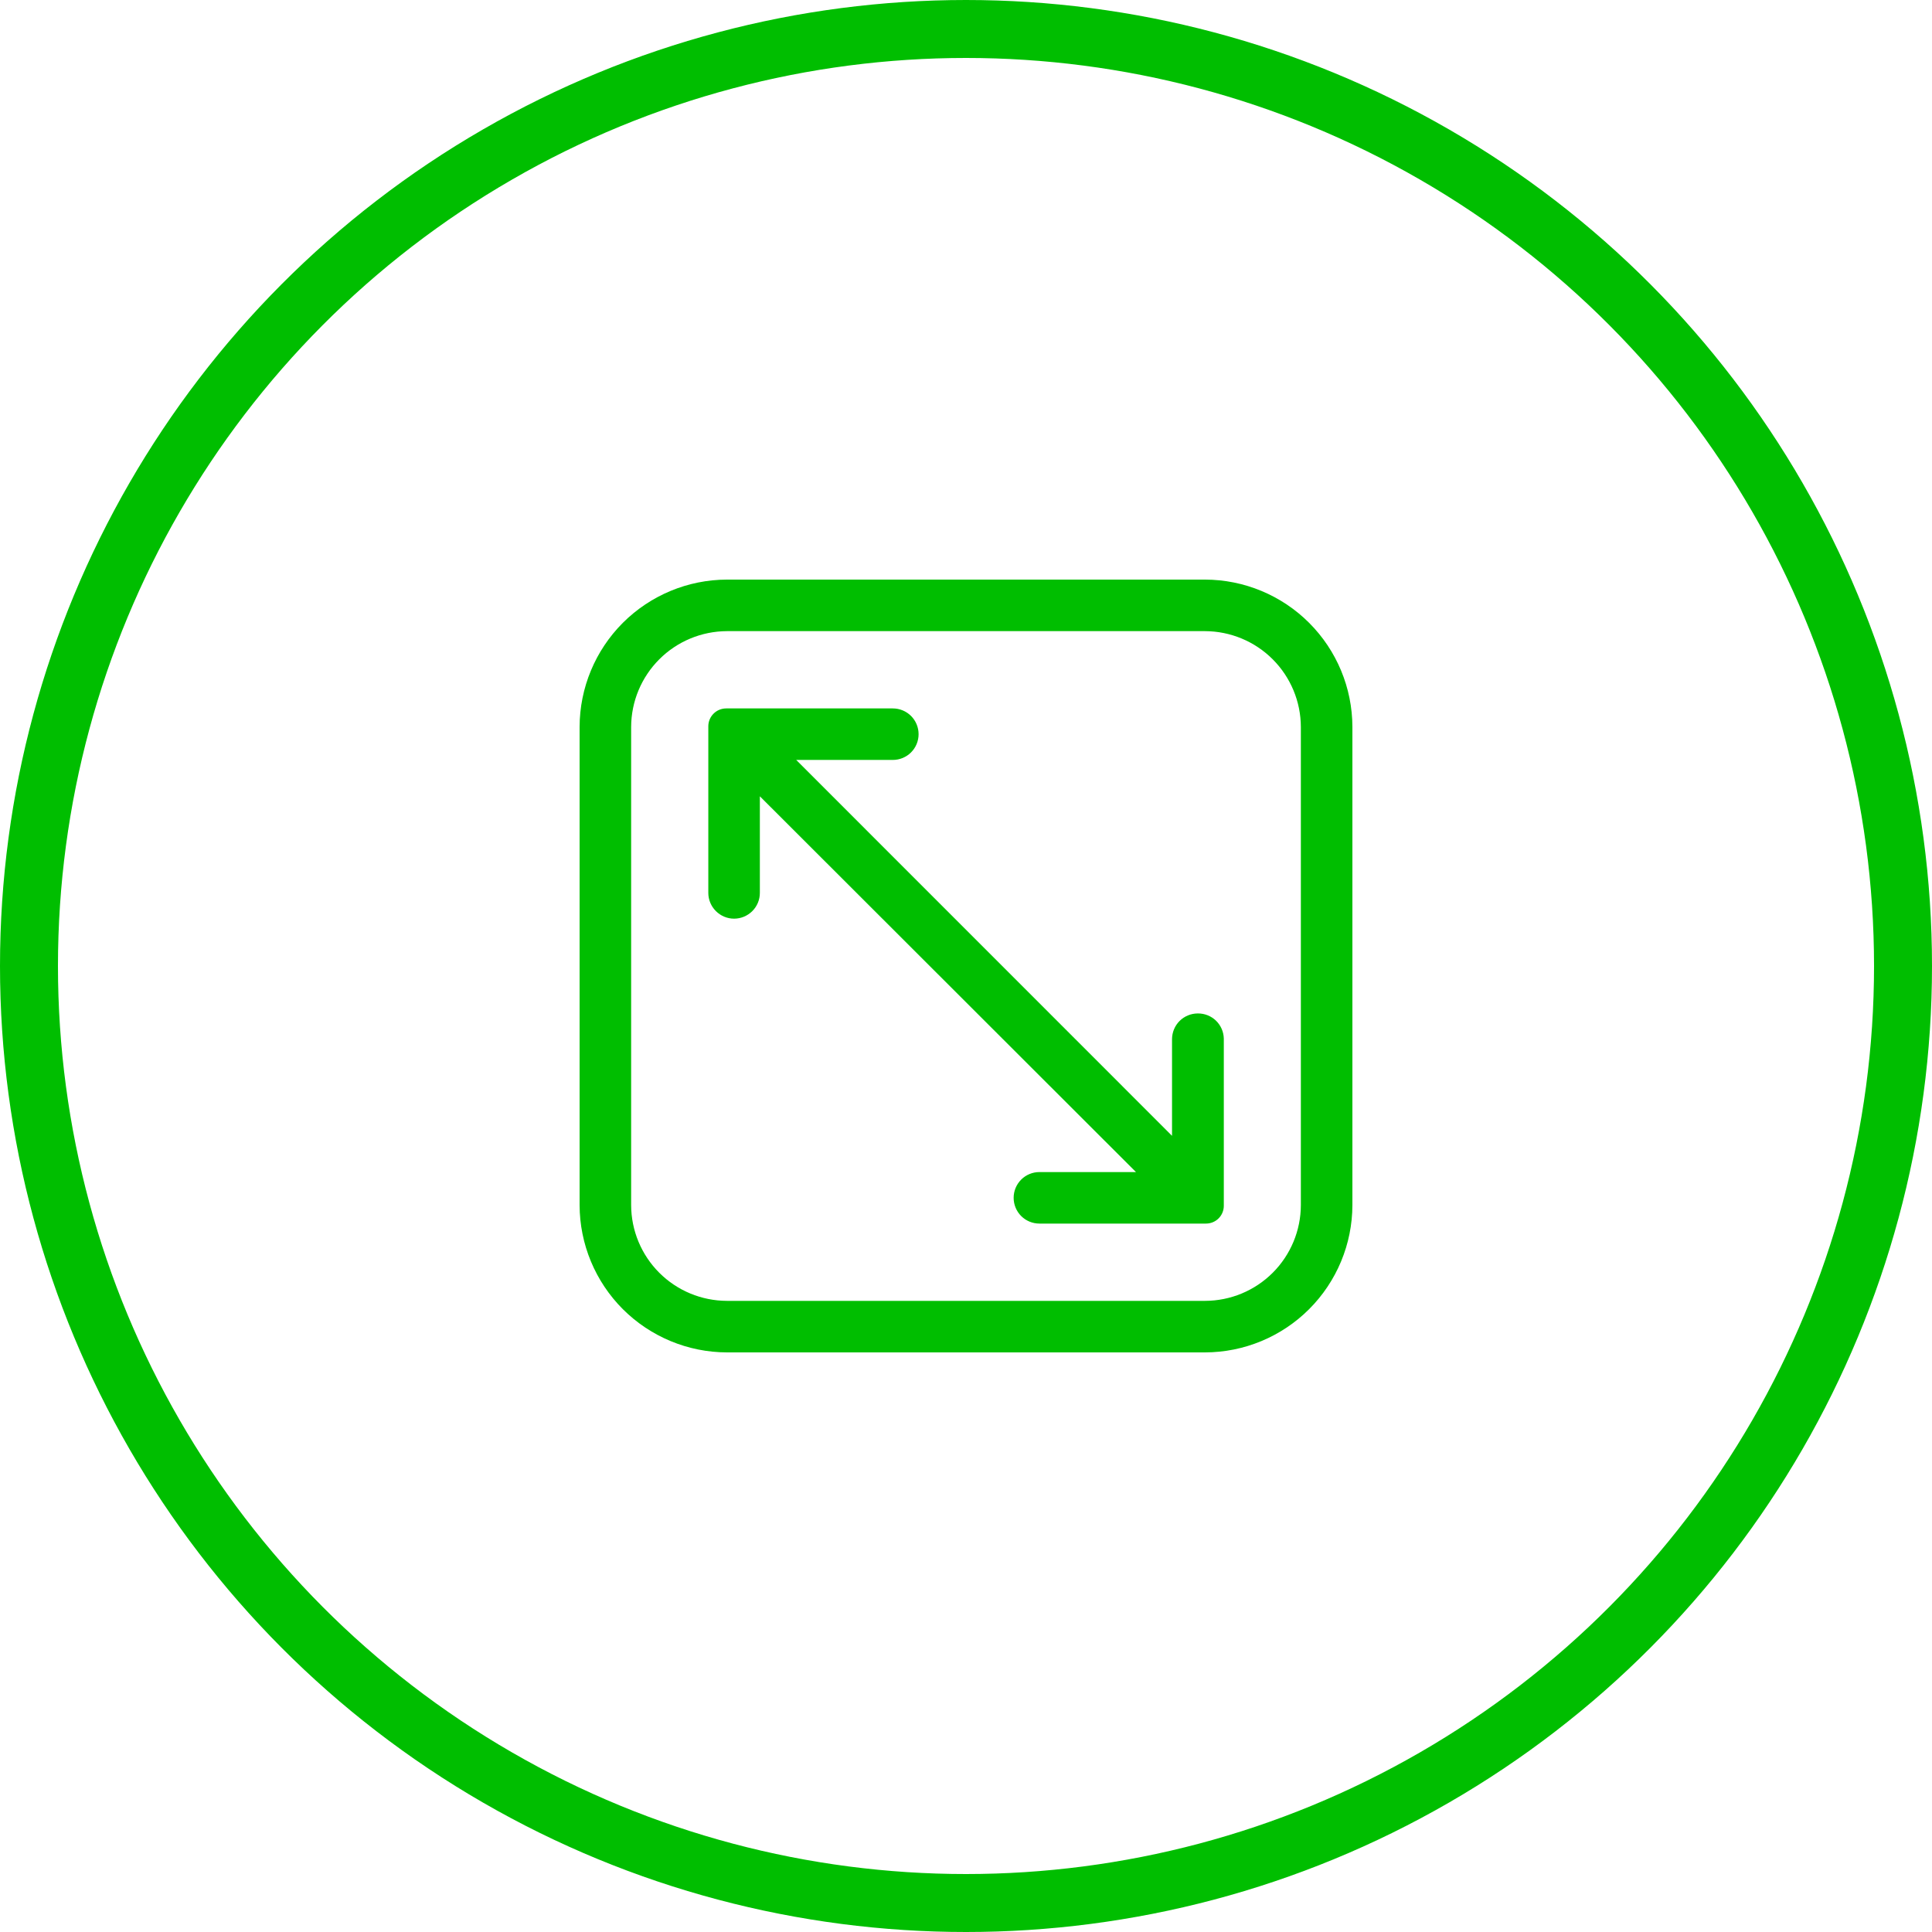
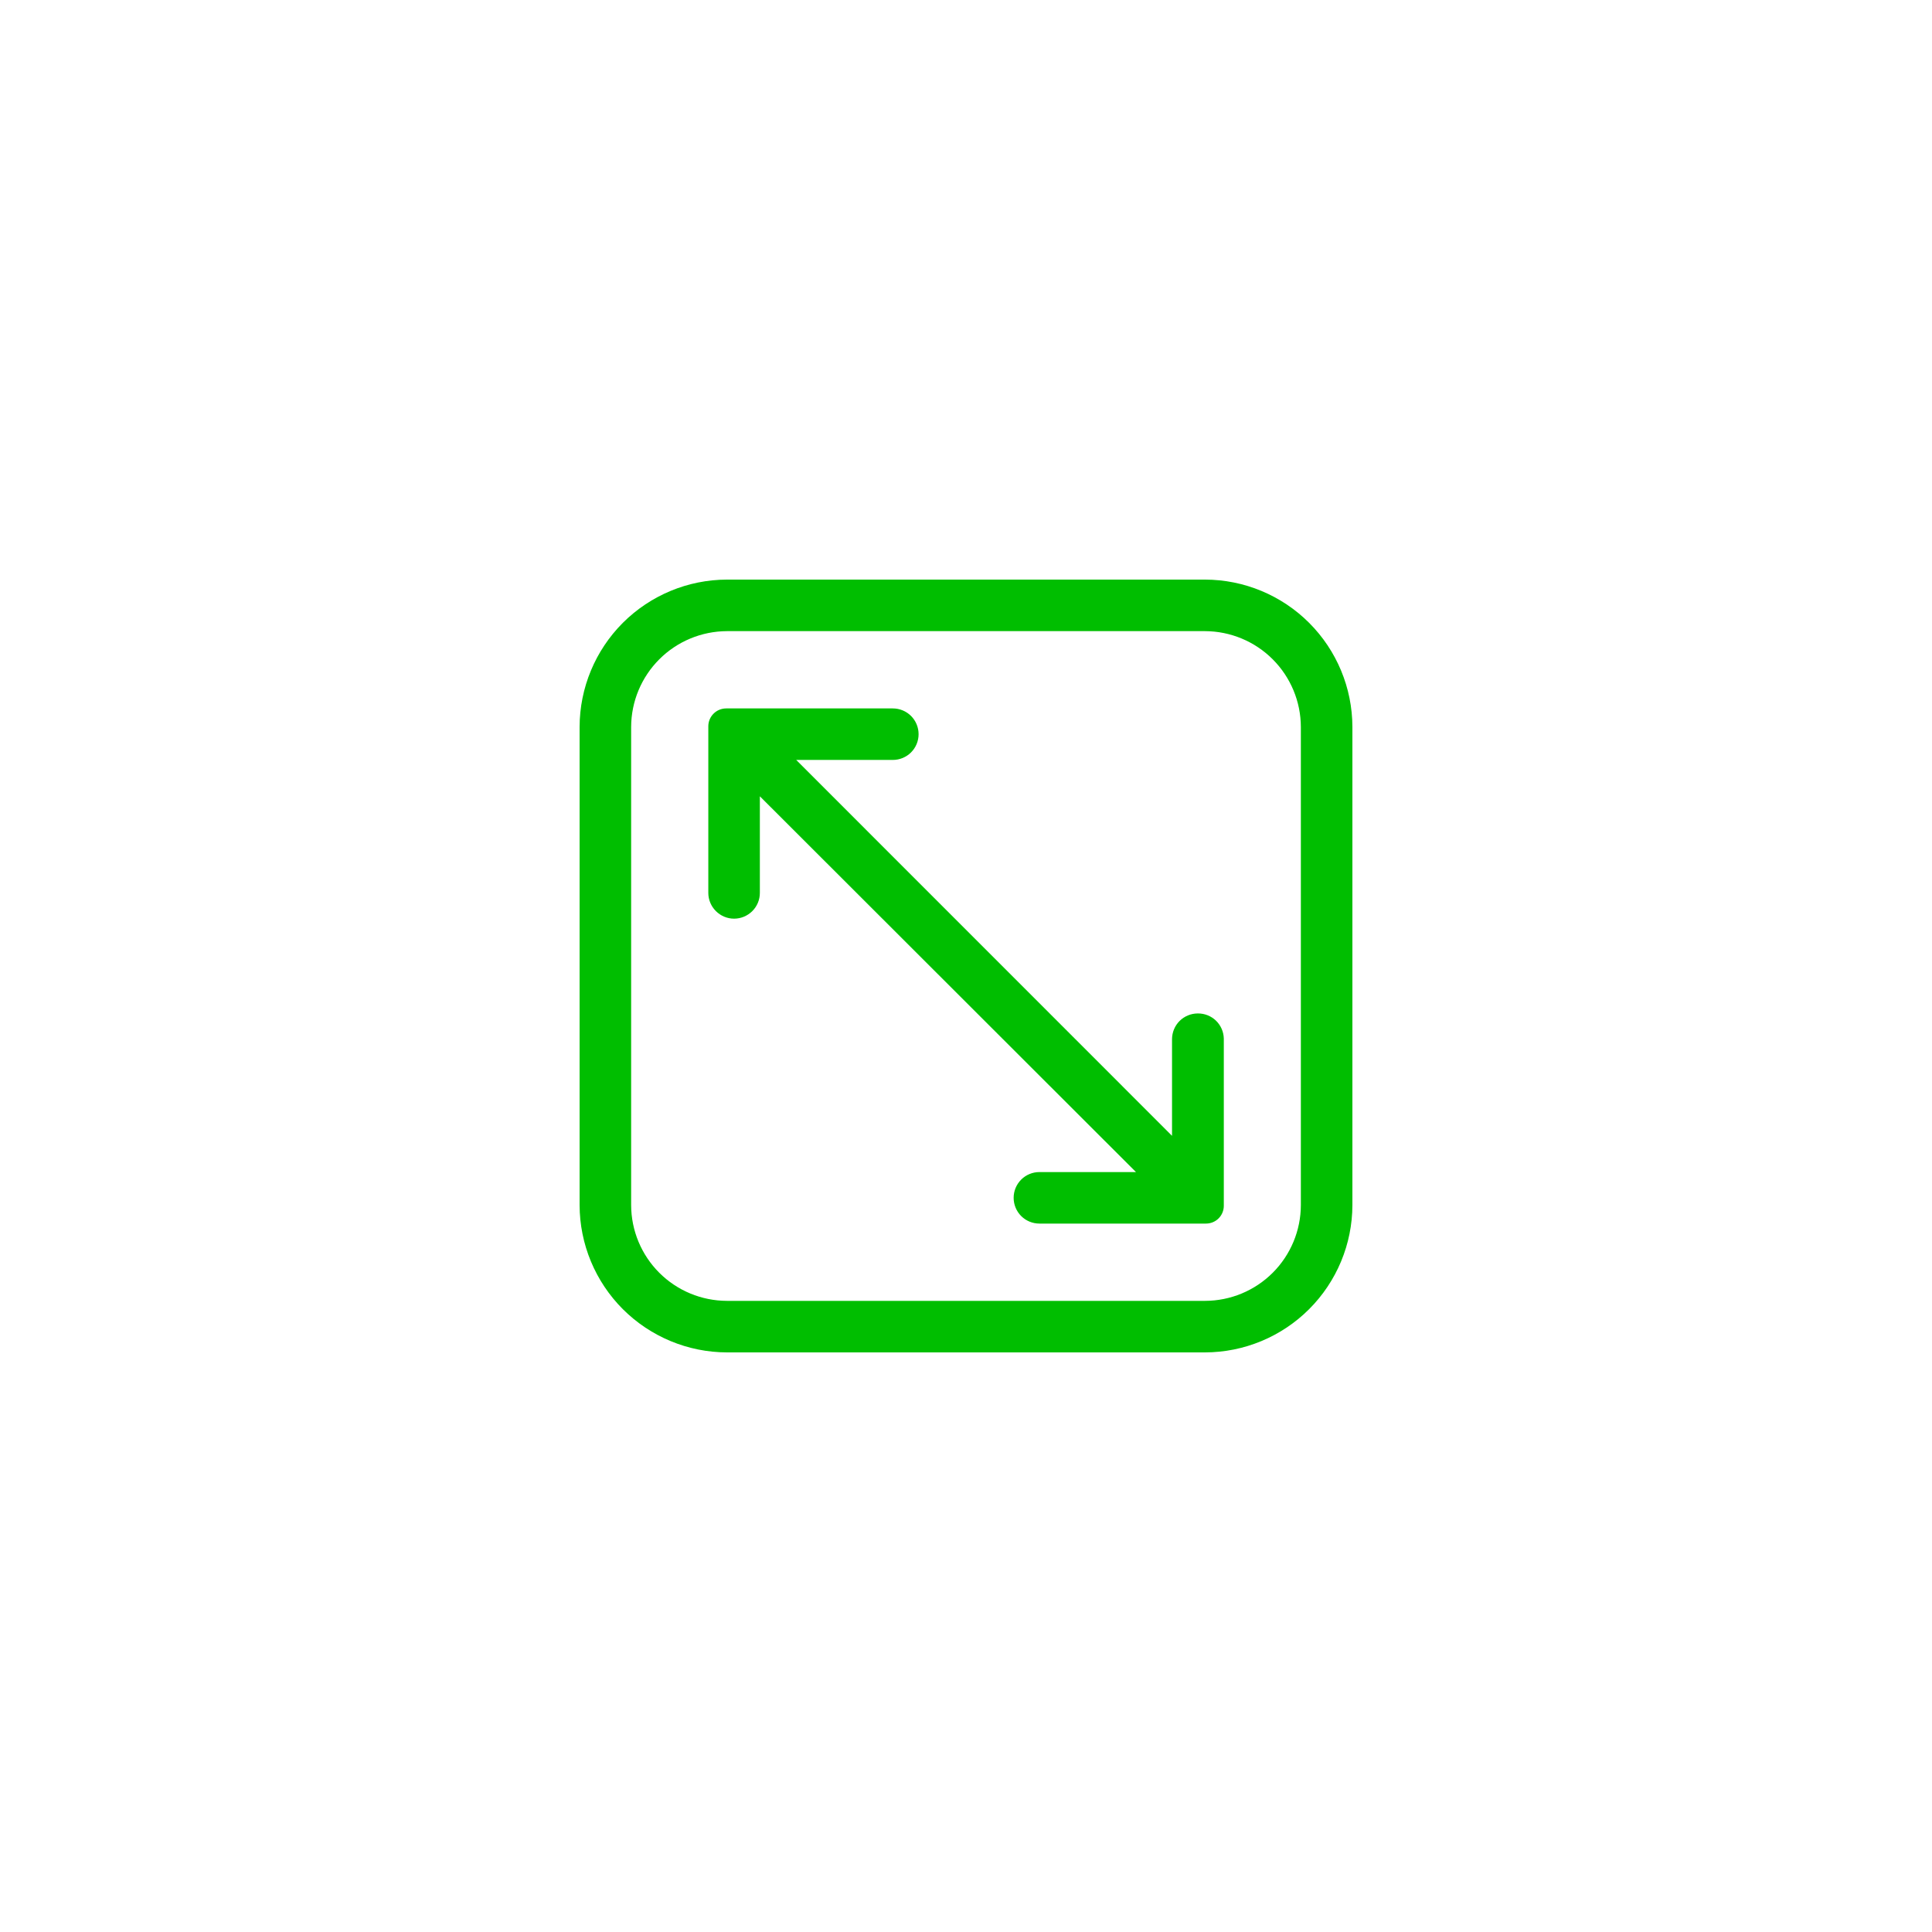
<svg xmlns="http://www.w3.org/2000/svg" width="50" height="50" viewBox="0 0 50 50" fill="none">
-   <circle cx="25" cy="25" r="24.25" stroke="#00BE00" stroke-width="1.5" />
  <path d="M31.186 15H18.814C17.803 15.002 16.834 15.405 16.119 16.119C15.405 16.834 15.002 17.802 15 18.813V31.187C15.002 32.198 15.405 33.166 16.119 33.881C16.834 34.595 17.803 34.998 18.814 35H31.186C32.197 34.998 33.166 34.595 33.88 33.881C34.595 33.166 34.998 32.198 35 31.187V18.813C34.998 17.802 34.595 16.834 33.88 16.119C33.166 15.405 32.197 15.002 31.186 15ZM33.666 31.187C33.665 31.844 33.403 32.474 32.938 32.939C32.474 33.403 31.844 33.665 31.186 33.666H18.814C18.156 33.665 17.526 33.403 17.062 32.939C16.597 32.474 16.335 31.844 16.334 31.187V18.813C16.336 18.156 16.598 17.527 17.063 17.062C17.527 16.598 18.157 16.336 18.814 16.334H31.186C31.843 16.336 32.473 16.598 32.937 17.062C33.402 17.527 33.664 18.156 33.666 18.813V31.187ZM30.999 26.228C30.823 26.228 30.653 26.298 30.528 26.422C30.403 26.547 30.333 26.716 30.332 26.892V29.395L20.606 19.667H23.106C23.283 19.667 23.453 19.597 23.578 19.472C23.703 19.347 23.773 19.177 23.773 19.001C23.773 18.824 23.703 18.654 23.578 18.529C23.453 18.404 23.283 18.334 23.106 18.334H18.793C18.671 18.334 18.553 18.383 18.467 18.469C18.38 18.556 18.331 18.673 18.331 18.796V23.108C18.331 23.285 18.402 23.454 18.527 23.579C18.652 23.704 18.821 23.775 18.998 23.775C19.175 23.775 19.345 23.704 19.47 23.579C19.595 23.454 19.665 23.285 19.665 23.108V20.608L29.399 30.333H26.899C26.723 30.333 26.553 30.403 26.428 30.528C26.303 30.653 26.233 30.823 26.233 30.999C26.233 31.176 26.303 31.346 26.428 31.471C26.553 31.596 26.723 31.666 26.899 31.666H31.212C31.334 31.666 31.451 31.618 31.537 31.532C31.623 31.446 31.672 31.329 31.672 31.207V26.878C31.668 26.703 31.595 26.536 31.469 26.414C31.343 26.293 31.174 26.226 30.999 26.228Z" fill="#00BE00" />
</svg>